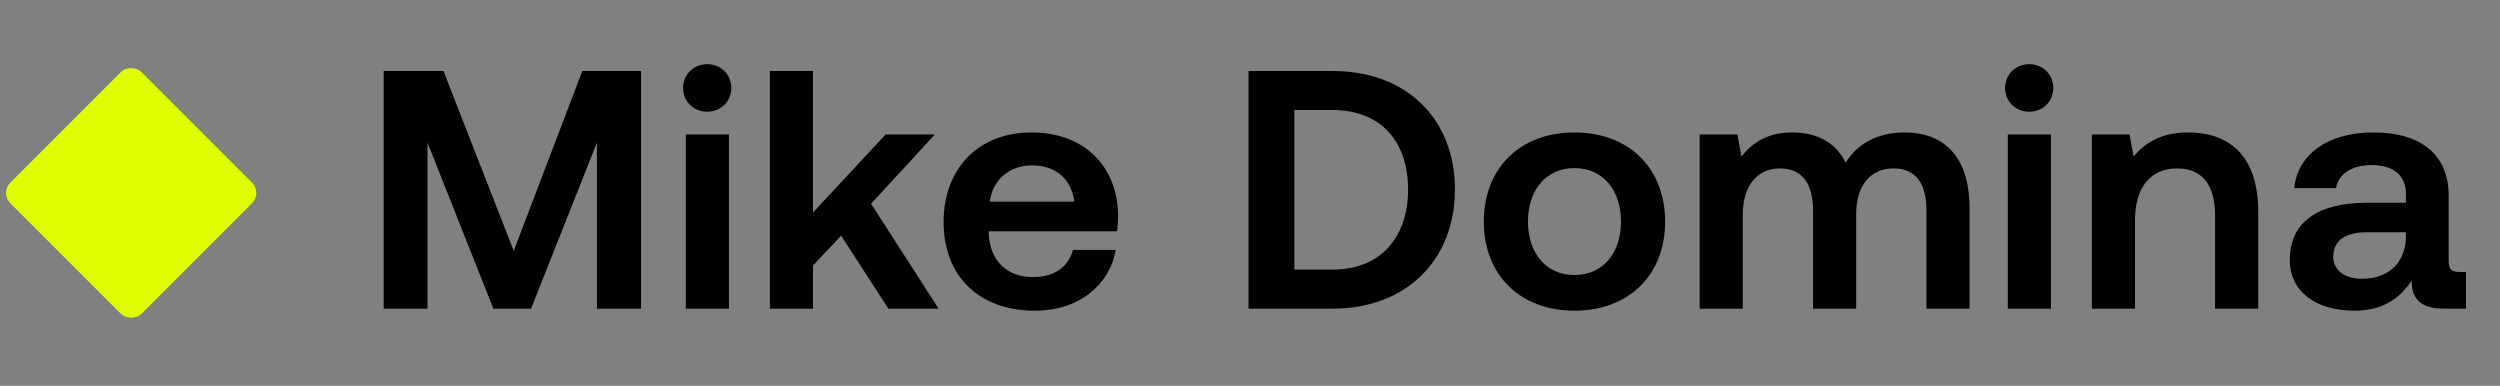
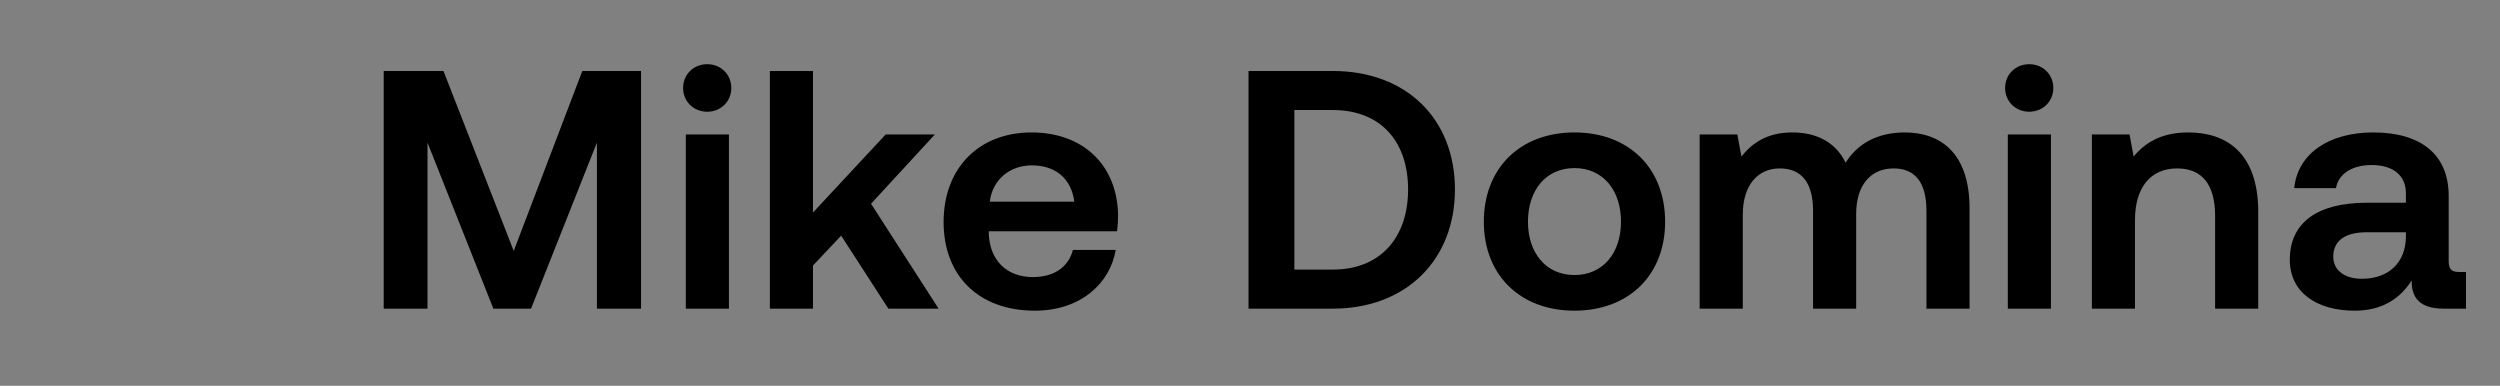
<svg xmlns="http://www.w3.org/2000/svg" width="162" height="25" viewBox="0 0 162 25" fill="none">
  <rect x="0" y="0" width="162" height="25" fill="#808080" stroke="none" />
  <path d="M24.864 4.6H28.736L33.29 16.26L37.734 4.6H41.54V20H38.68V9.242L34.412 20H31.97L27.702 9.242V20H24.864V4.6ZM44.441 8.714H47.235V20H44.441V8.714ZM45.827 7.24C44.947 7.24 44.265 6.58 44.265 5.7C44.265 4.82 44.947 4.16 45.827 4.16C46.707 4.16 47.389 4.82 47.389 5.7C47.389 6.58 46.707 7.24 45.827 7.24ZM49.887 4.6H52.681V13.774L57.389 8.714H60.579L56.443 13.202L60.821 20H57.565L54.507 15.27L52.681 17.206V20H49.887V4.6ZM67.063 20.132C63.389 20.132 61.145 17.844 61.145 14.39C61.145 10.892 63.433 8.582 66.843 8.582C70.165 8.582 72.409 10.672 72.453 13.972C72.453 14.302 72.431 14.632 72.387 14.984H64.071V15.138C64.137 16.876 65.237 17.954 66.931 17.954C68.273 17.954 69.219 17.338 69.527 16.194H72.299C71.925 18.394 69.989 20.132 67.063 20.132ZM69.615 13.07C69.417 11.552 68.383 10.716 66.865 10.716C65.457 10.716 64.313 11.618 64.137 13.07H69.615ZM80.904 20V4.6H86.36C91.156 4.6 94.28 7.724 94.28 12.278C94.28 16.81 91.156 20 86.36 20H80.904ZM86.36 17.47C89.484 17.47 91.244 15.358 91.244 12.278C91.244 9.176 89.484 7.13 86.36 7.13H83.874V17.47H86.36ZM102.026 17.822C103.874 17.822 105.04 16.392 105.04 14.368C105.04 12.322 103.874 10.892 102.026 10.892C100.178 10.892 99.012 12.322 99.012 14.368C99.012 16.392 100.178 17.822 102.026 17.822ZM102.026 20.132C98.506 20.132 96.152 17.822 96.152 14.368C96.152 10.892 98.506 8.582 102.026 8.582C105.546 8.582 107.9 10.892 107.9 14.368C107.9 17.822 105.546 20.132 102.026 20.132ZM110.138 20V8.714H112.58L112.844 10.144C113.526 9.286 114.494 8.582 116.144 8.582C117.574 8.582 118.894 9.11 119.598 10.54C120.346 9.33 121.644 8.582 123.426 8.582C125.758 8.582 127.628 9.924 127.628 13.51V20H124.834V13.664C124.834 11.86 124.13 10.914 122.7 10.914C121.226 10.914 120.28 11.992 120.28 13.862V20H117.486V13.664C117.486 11.86 116.76 10.914 115.33 10.914C113.856 10.914 112.932 12.058 112.932 13.906V20H110.138ZM130.107 8.714H132.901V20H130.107V8.714ZM131.493 7.24C130.613 7.24 129.931 6.58 129.931 5.7C129.931 4.82 130.613 4.16 131.493 4.16C132.373 4.16 133.055 4.82 133.055 5.7C133.055 6.58 132.373 7.24 131.493 7.24ZM135.553 8.714H137.995L138.259 10.144C138.985 9.264 140.041 8.582 141.801 8.582C144.265 8.582 146.333 9.902 146.333 13.73V20H143.539V13.994C143.539 11.992 142.725 10.914 141.075 10.914C139.359 10.914 138.347 12.146 138.347 14.258V20H135.553V8.714ZM148.665 12.19C148.885 9.99 150.865 8.582 153.791 8.582C156.871 8.582 158.675 10.012 158.675 12.696V16.898C158.675 17.492 158.895 17.624 159.379 17.624H159.797V20H158.345C156.783 20 156.255 19.274 156.277 18.174C155.507 19.362 154.363 20.132 152.581 20.132C150.117 20.132 148.379 18.944 148.379 16.832C148.379 14.456 150.117 13.136 153.395 13.136H155.903V12.52C155.903 11.398 155.111 10.694 153.681 10.694C152.383 10.694 151.525 11.288 151.371 12.19H148.665ZM153.351 15.05C151.965 15.05 151.195 15.6 151.195 16.634C151.195 17.492 151.899 18.064 153.043 18.064C154.825 18.064 155.881 16.986 155.903 15.358V15.05H153.351Z" fill="black" />
-   <rect y="12.5" width="12.021" height="12.021" rx="0.944" transform="rotate(-45 0 12.5)" fill="#DFFF00" />
</svg>